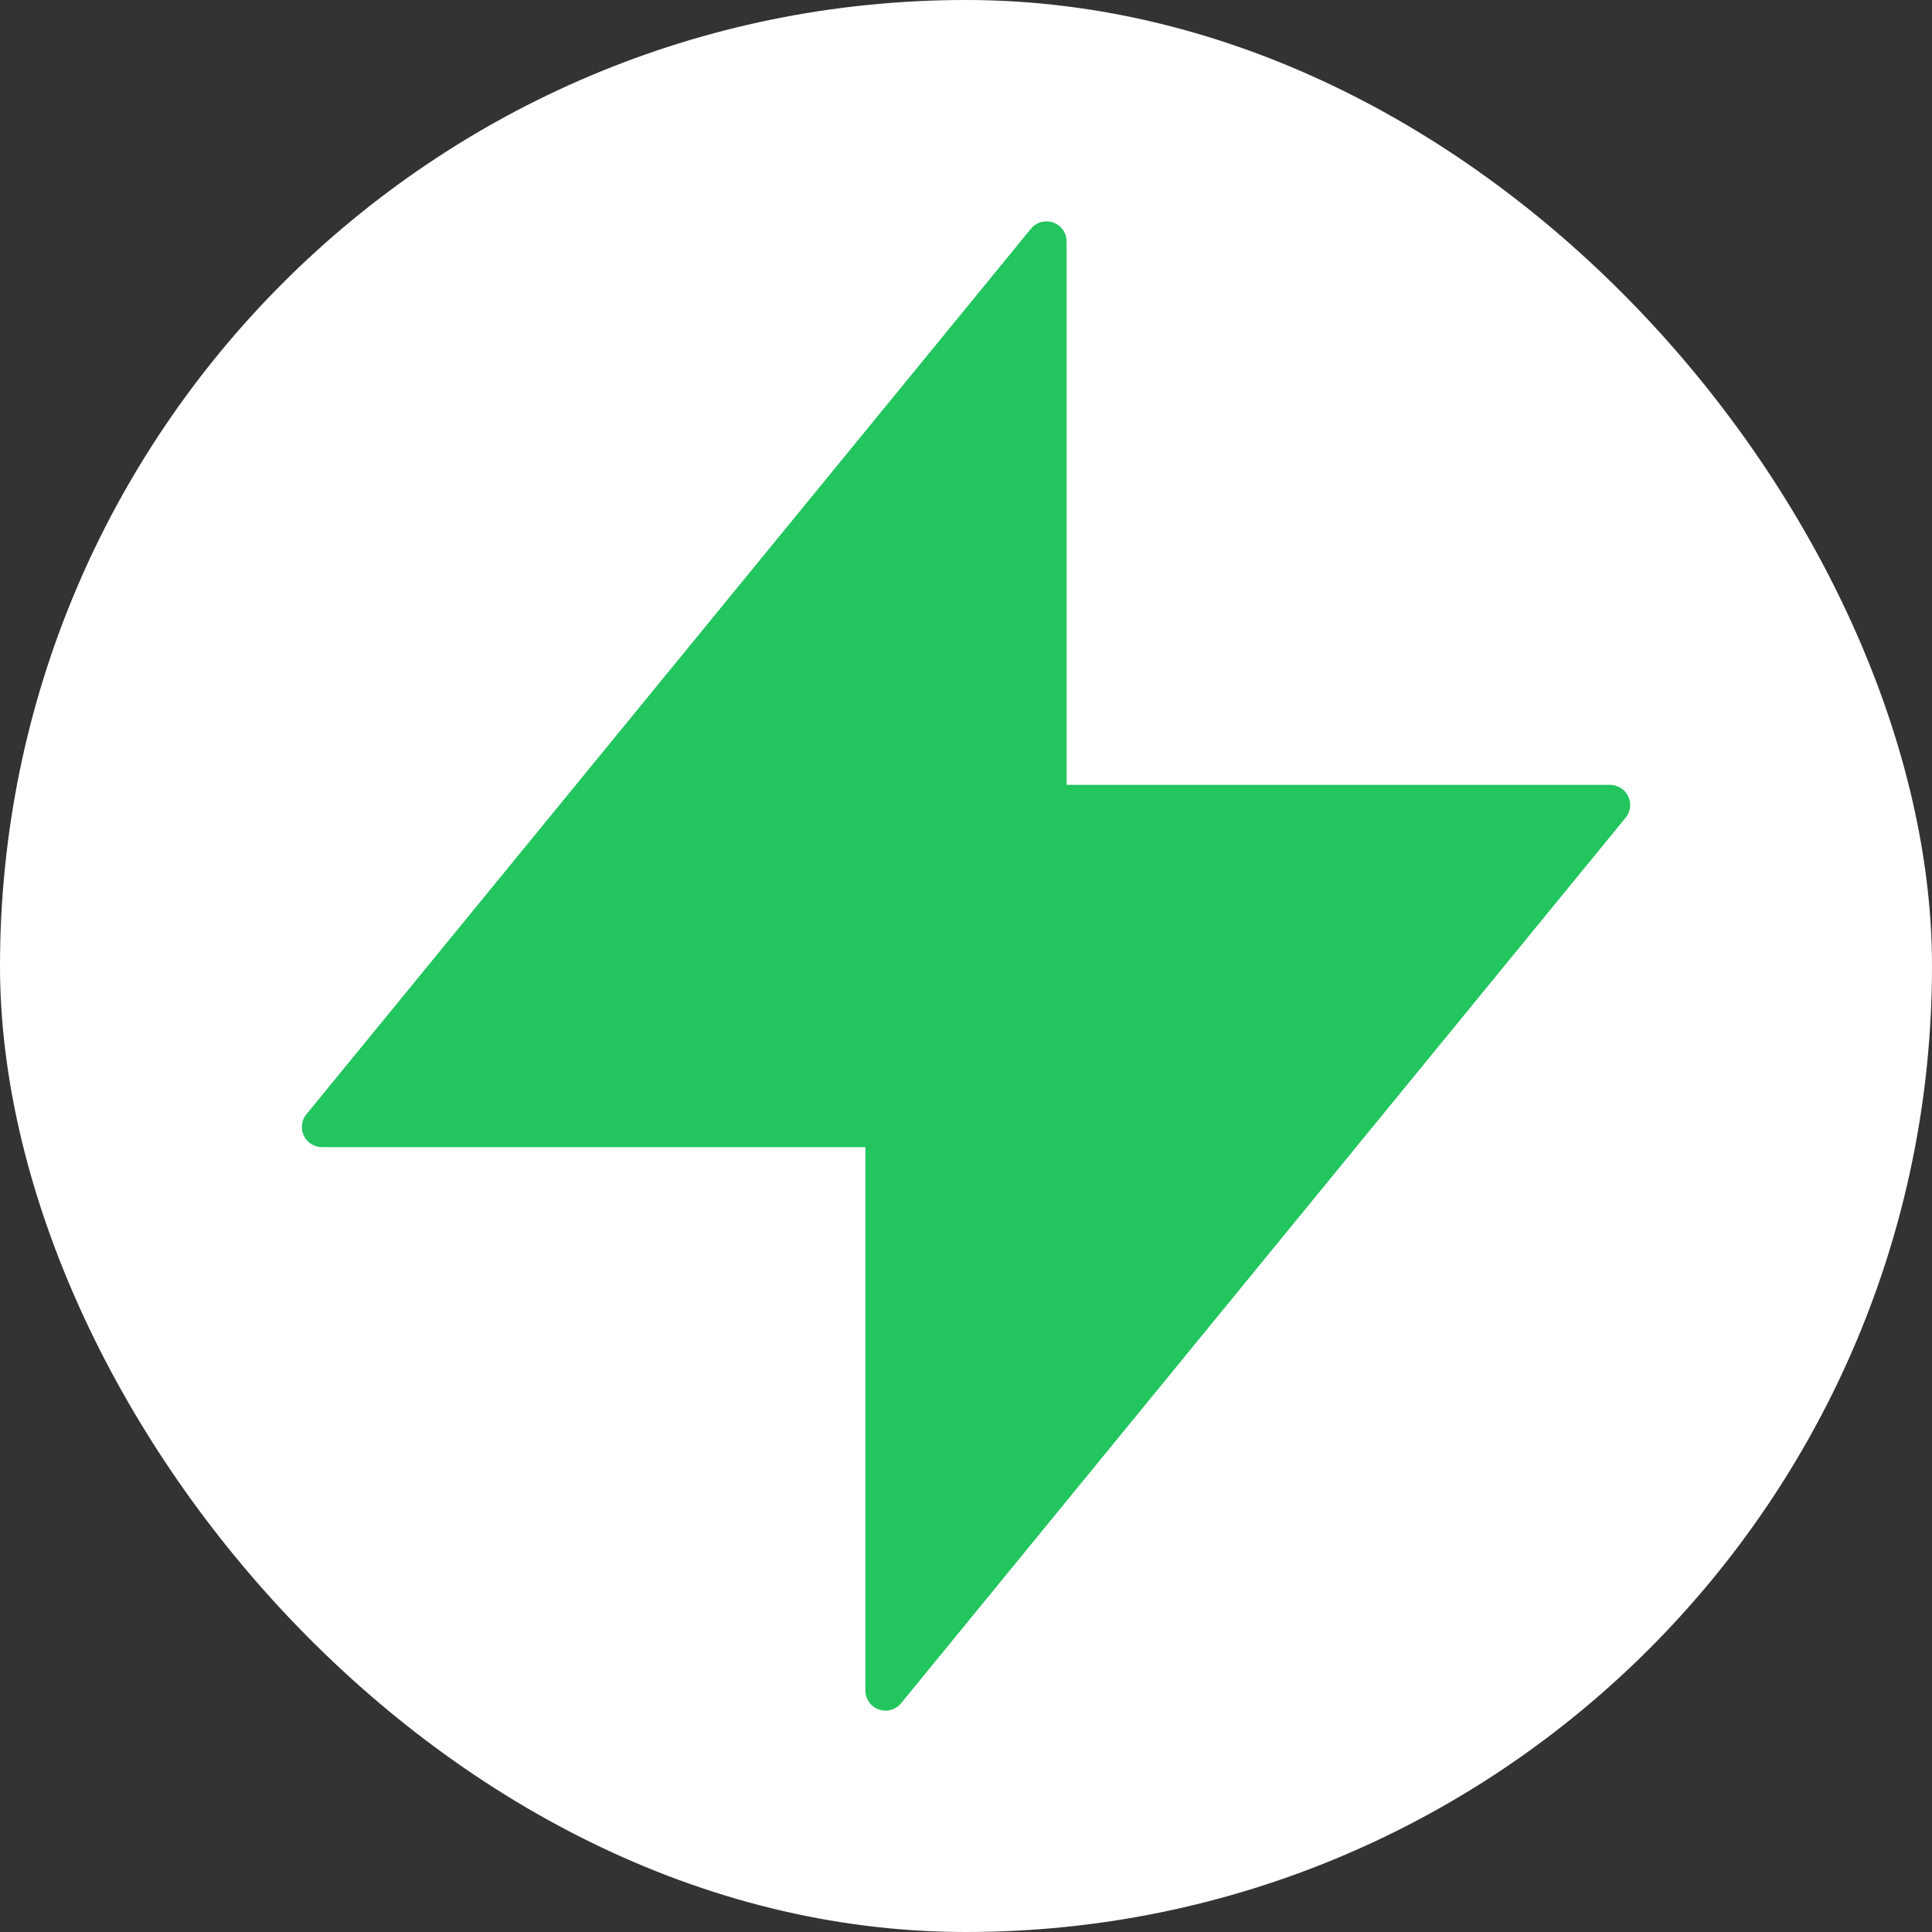
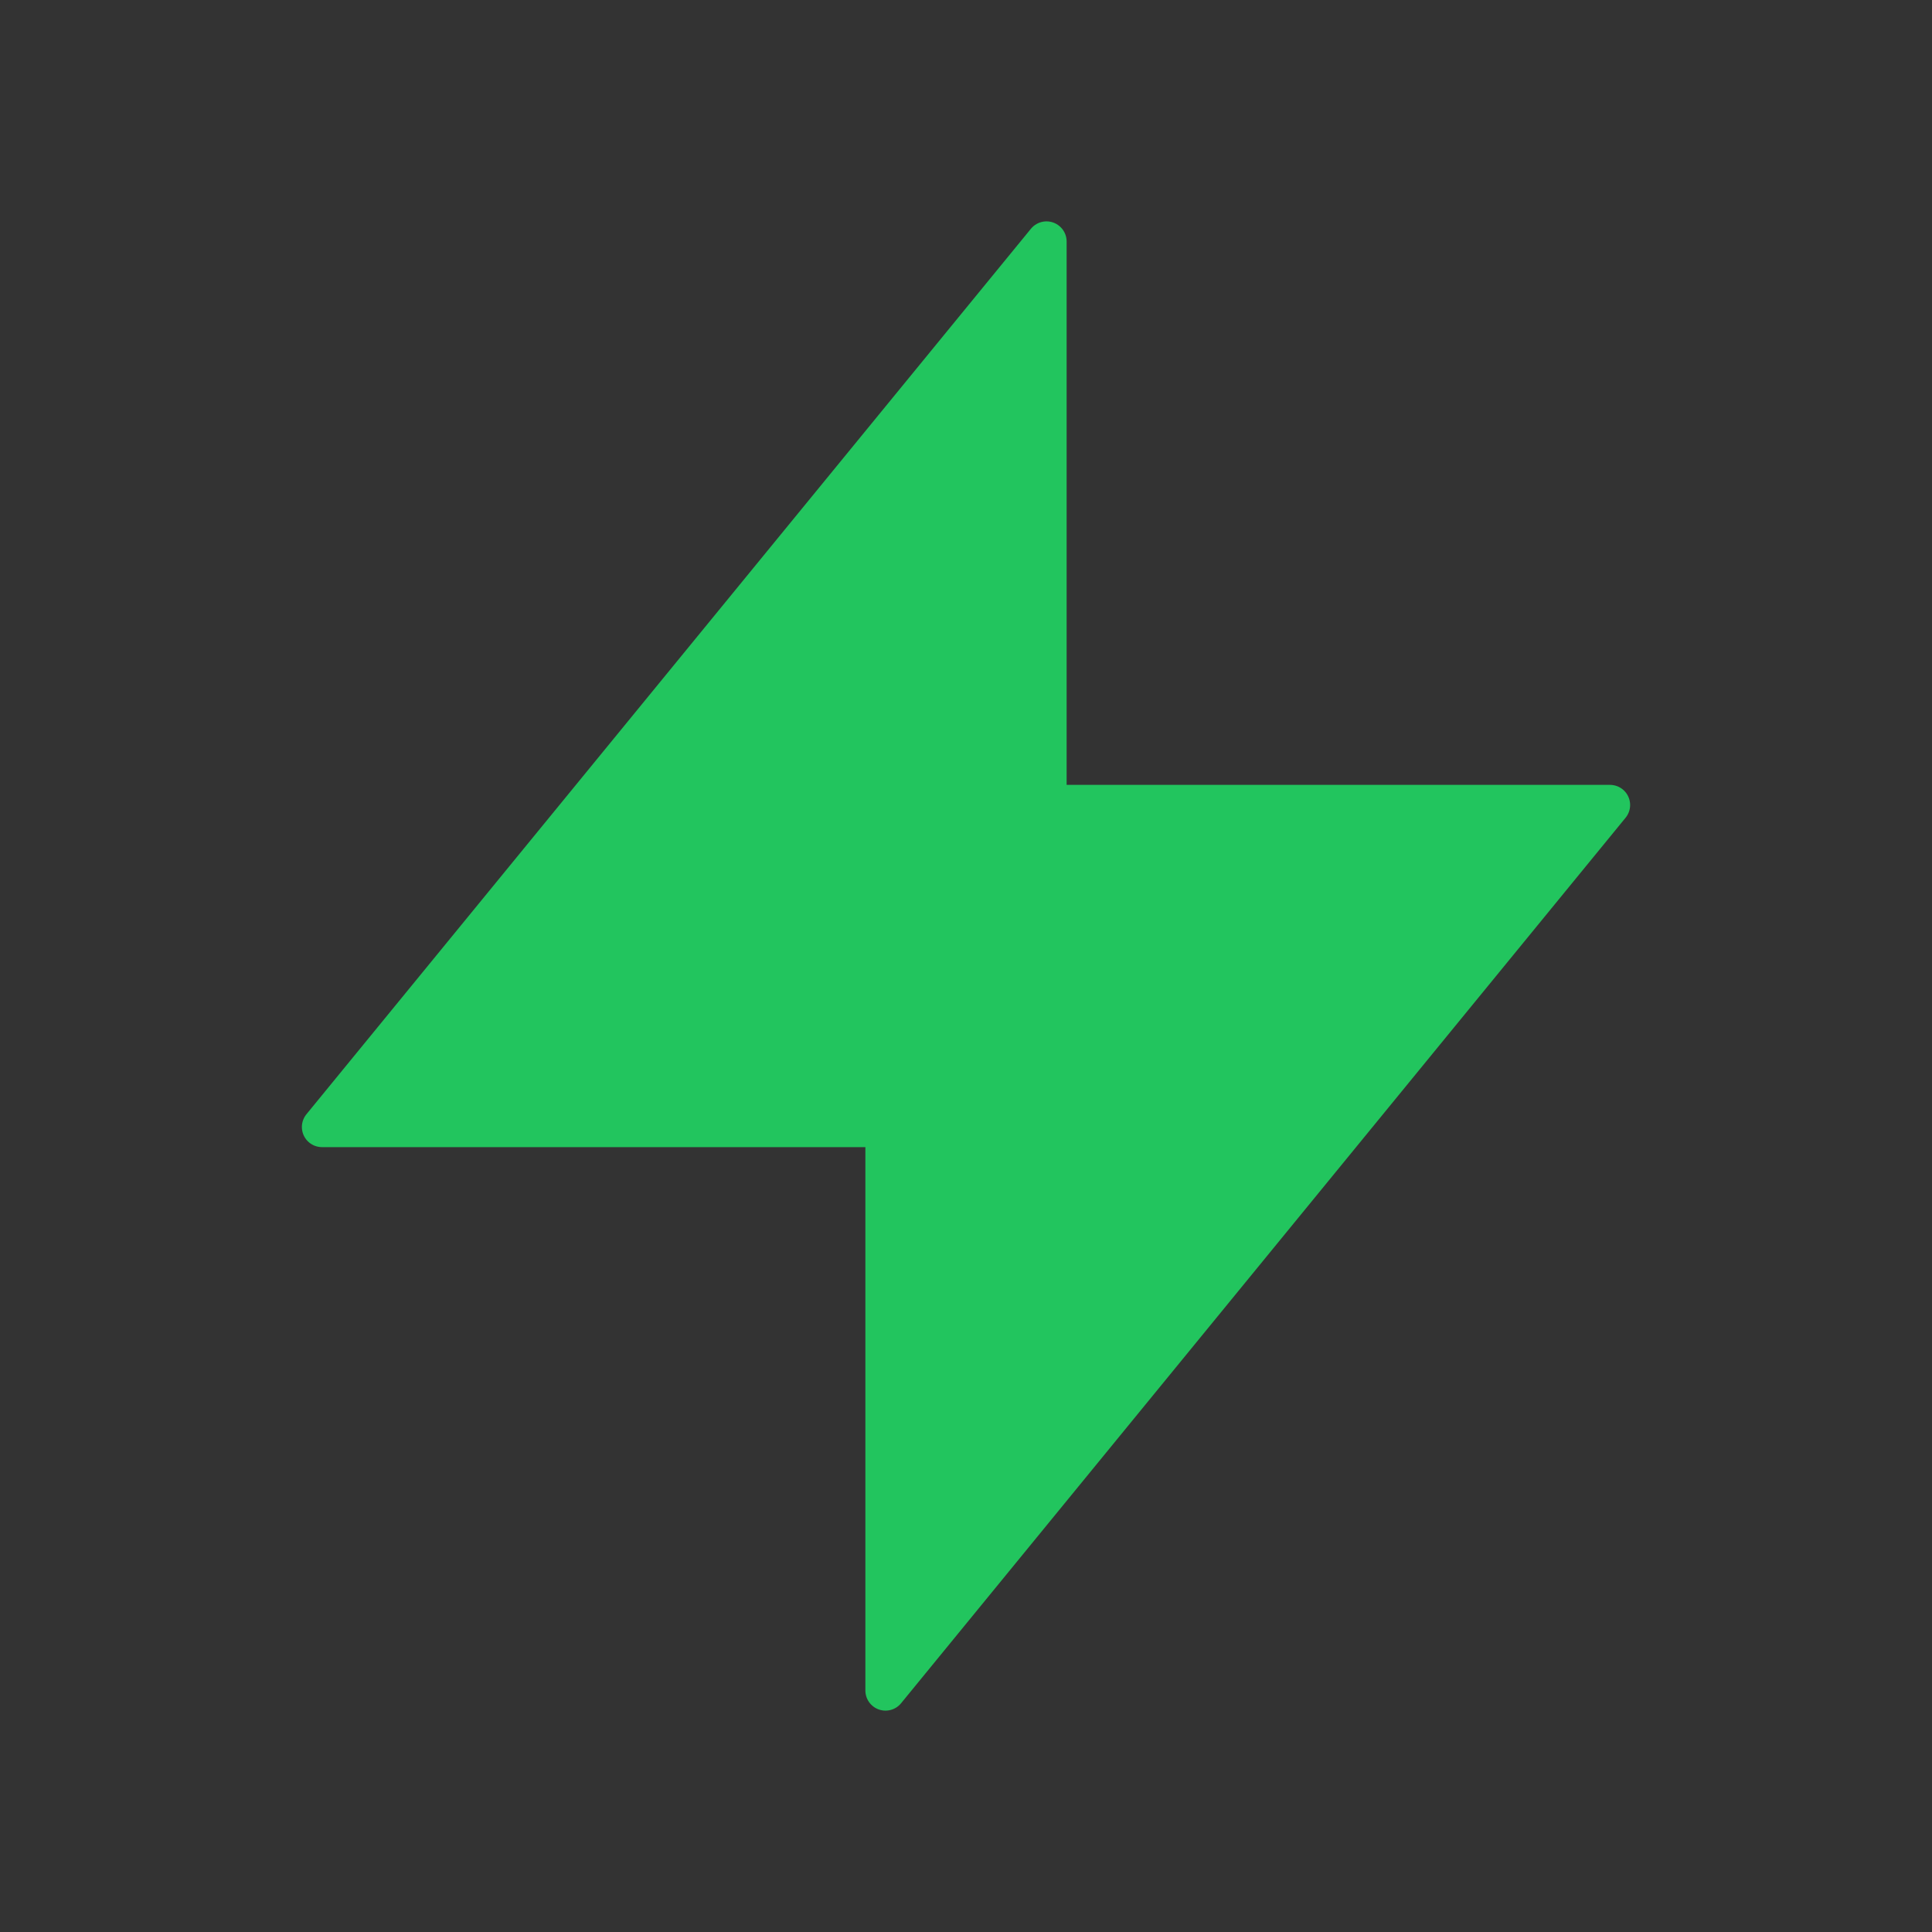
<svg xmlns="http://www.w3.org/2000/svg" width="512" height="512" viewBox="0 0 24 24" version="1.1">
  <rect x="0" y="0" width="24" height="24" fill="#333333" stroke="none" />
-   <rect width="24" height="24" fill="#ffffff" rx="12" />
  <path d="M13 10V3L4 14h7v7l9-11h-7z" fill="#22c55e" stroke="#22c55e" stroke-width="0.5" stroke-linecap="round" stroke-linejoin="round" />
</svg>